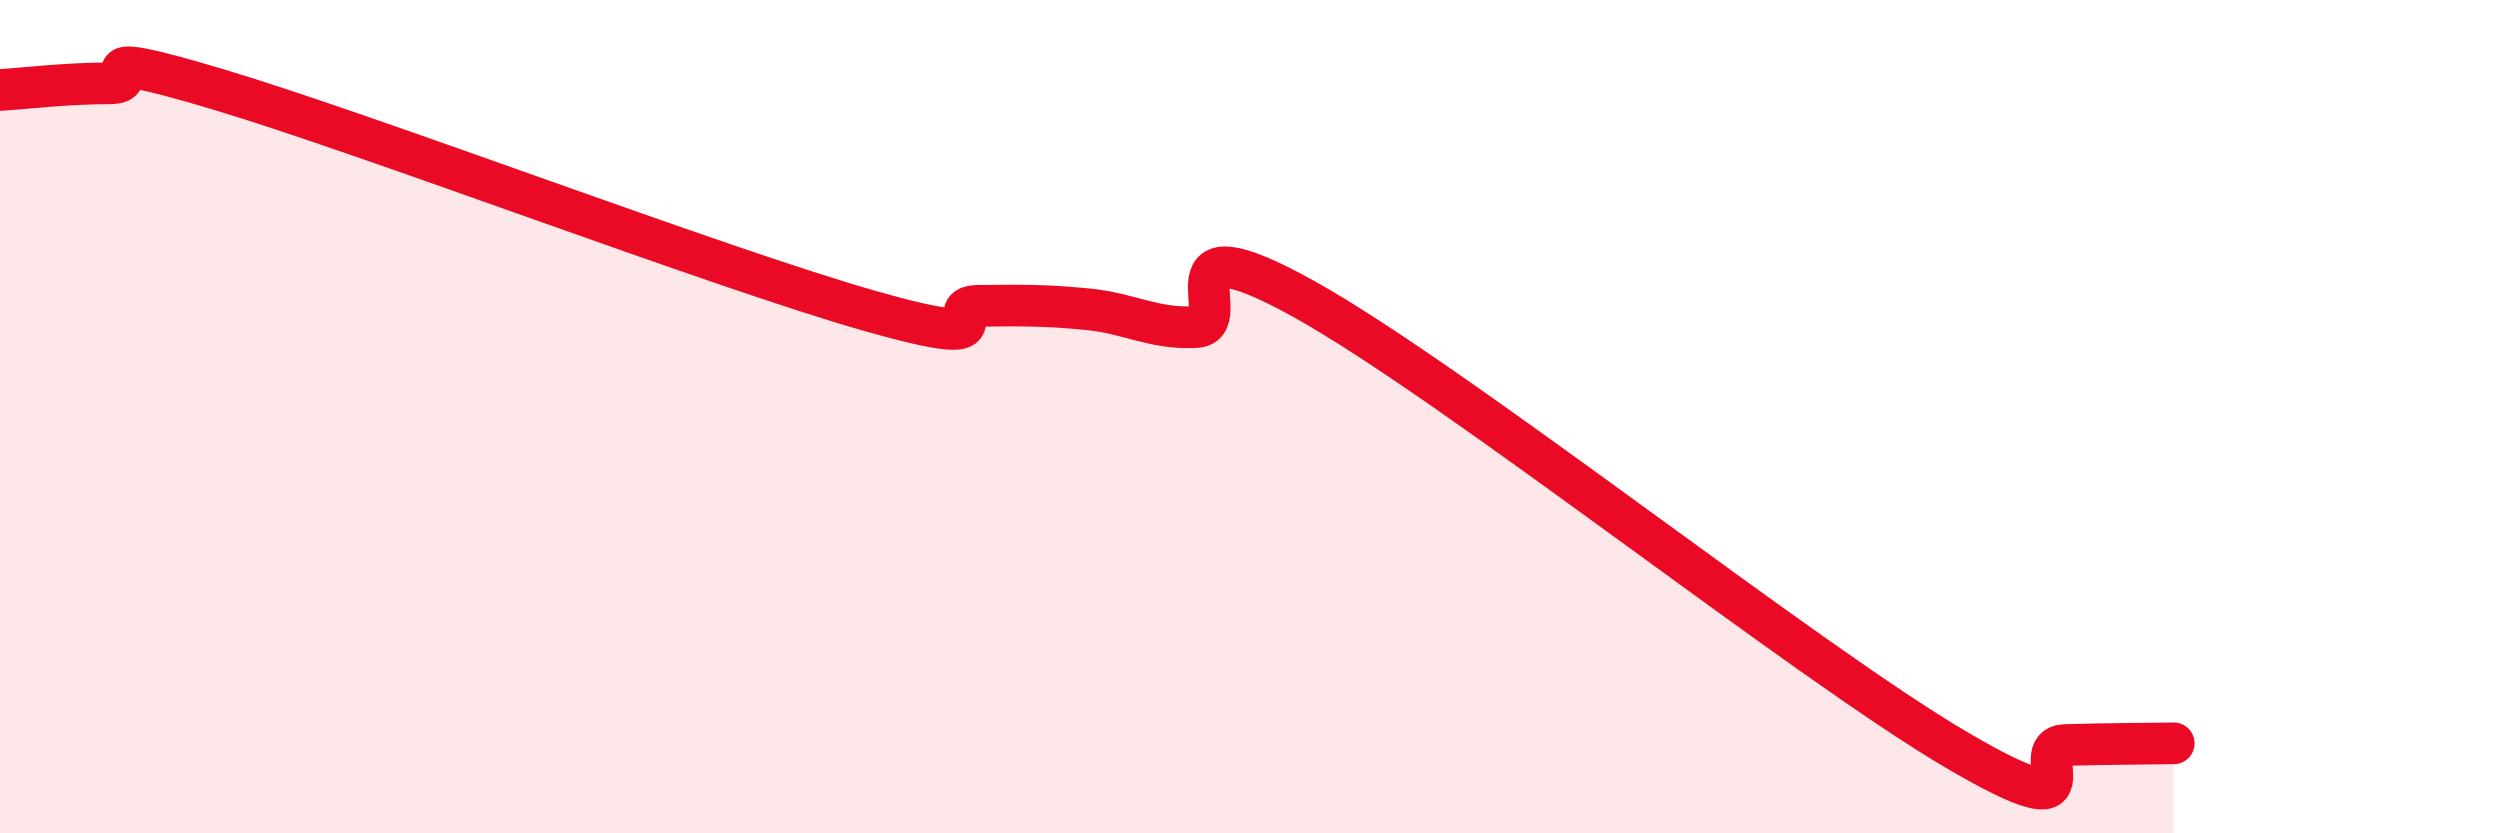
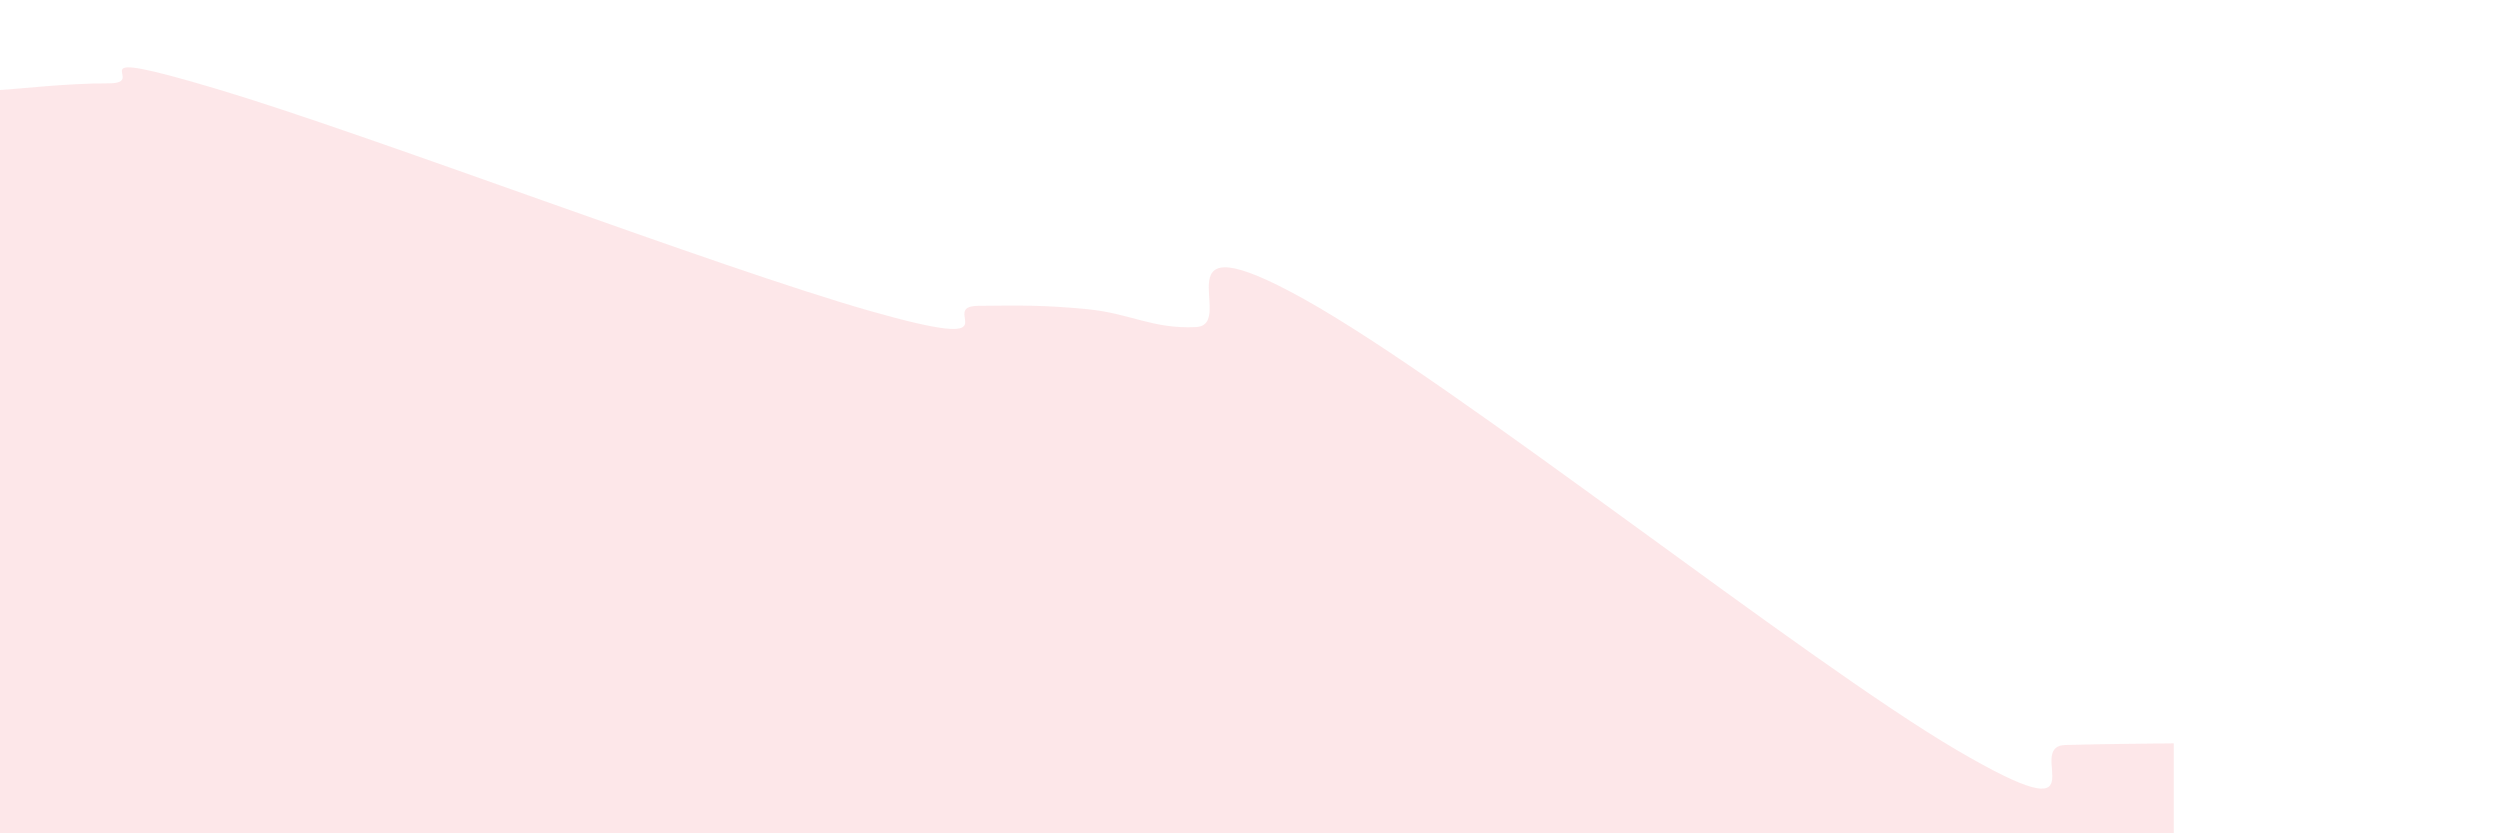
<svg xmlns="http://www.w3.org/2000/svg" width="60" height="20" viewBox="0 0 60 20">
  <path d="M 0,2.16 C 0.52,2.13 1.57,2 2.61,2 C 3.65,2 1.57,1.05 5.22,2.14 C 8.87,3.23 17.22,6.42 20.87,7.46 C 24.52,8.5 22.44,7.35 23.48,7.34 C 24.52,7.33 25.05,7.32 26.09,7.42 C 27.13,7.52 27.66,7.9 28.7,7.85 C 29.74,7.8 27.65,5.15 31.3,7.18 C 34.95,9.21 43.31,15.86 46.96,18 C 50.61,20.14 48.53,17.91 49.57,17.88 C 50.61,17.85 51.65,17.85 52.17,17.84L52.17 20L0 20Z" fill="#EB0A25" opacity="0.1" stroke-linecap="round" stroke-linejoin="round" />
-   <path d="M 0,2.16 C 0.52,2.13 1.57,2 2.61,2 C 3.65,2 1.57,1.05 5.22,2.14 C 8.87,3.23 17.22,6.42 20.87,7.46 C 24.52,8.5 22.44,7.35 23.48,7.34 C 24.52,7.33 25.05,7.32 26.09,7.42 C 27.13,7.52 27.66,7.9 28.7,7.85 C 29.74,7.8 27.65,5.15 31.3,7.18 C 34.95,9.21 43.31,15.86 46.96,18 C 50.61,20.14 48.53,17.91 49.57,17.88 C 50.61,17.85 51.65,17.85 52.17,17.84" stroke="#EB0A25" stroke-width="1" fill="none" stroke-linecap="round" stroke-linejoin="round" />
</svg>